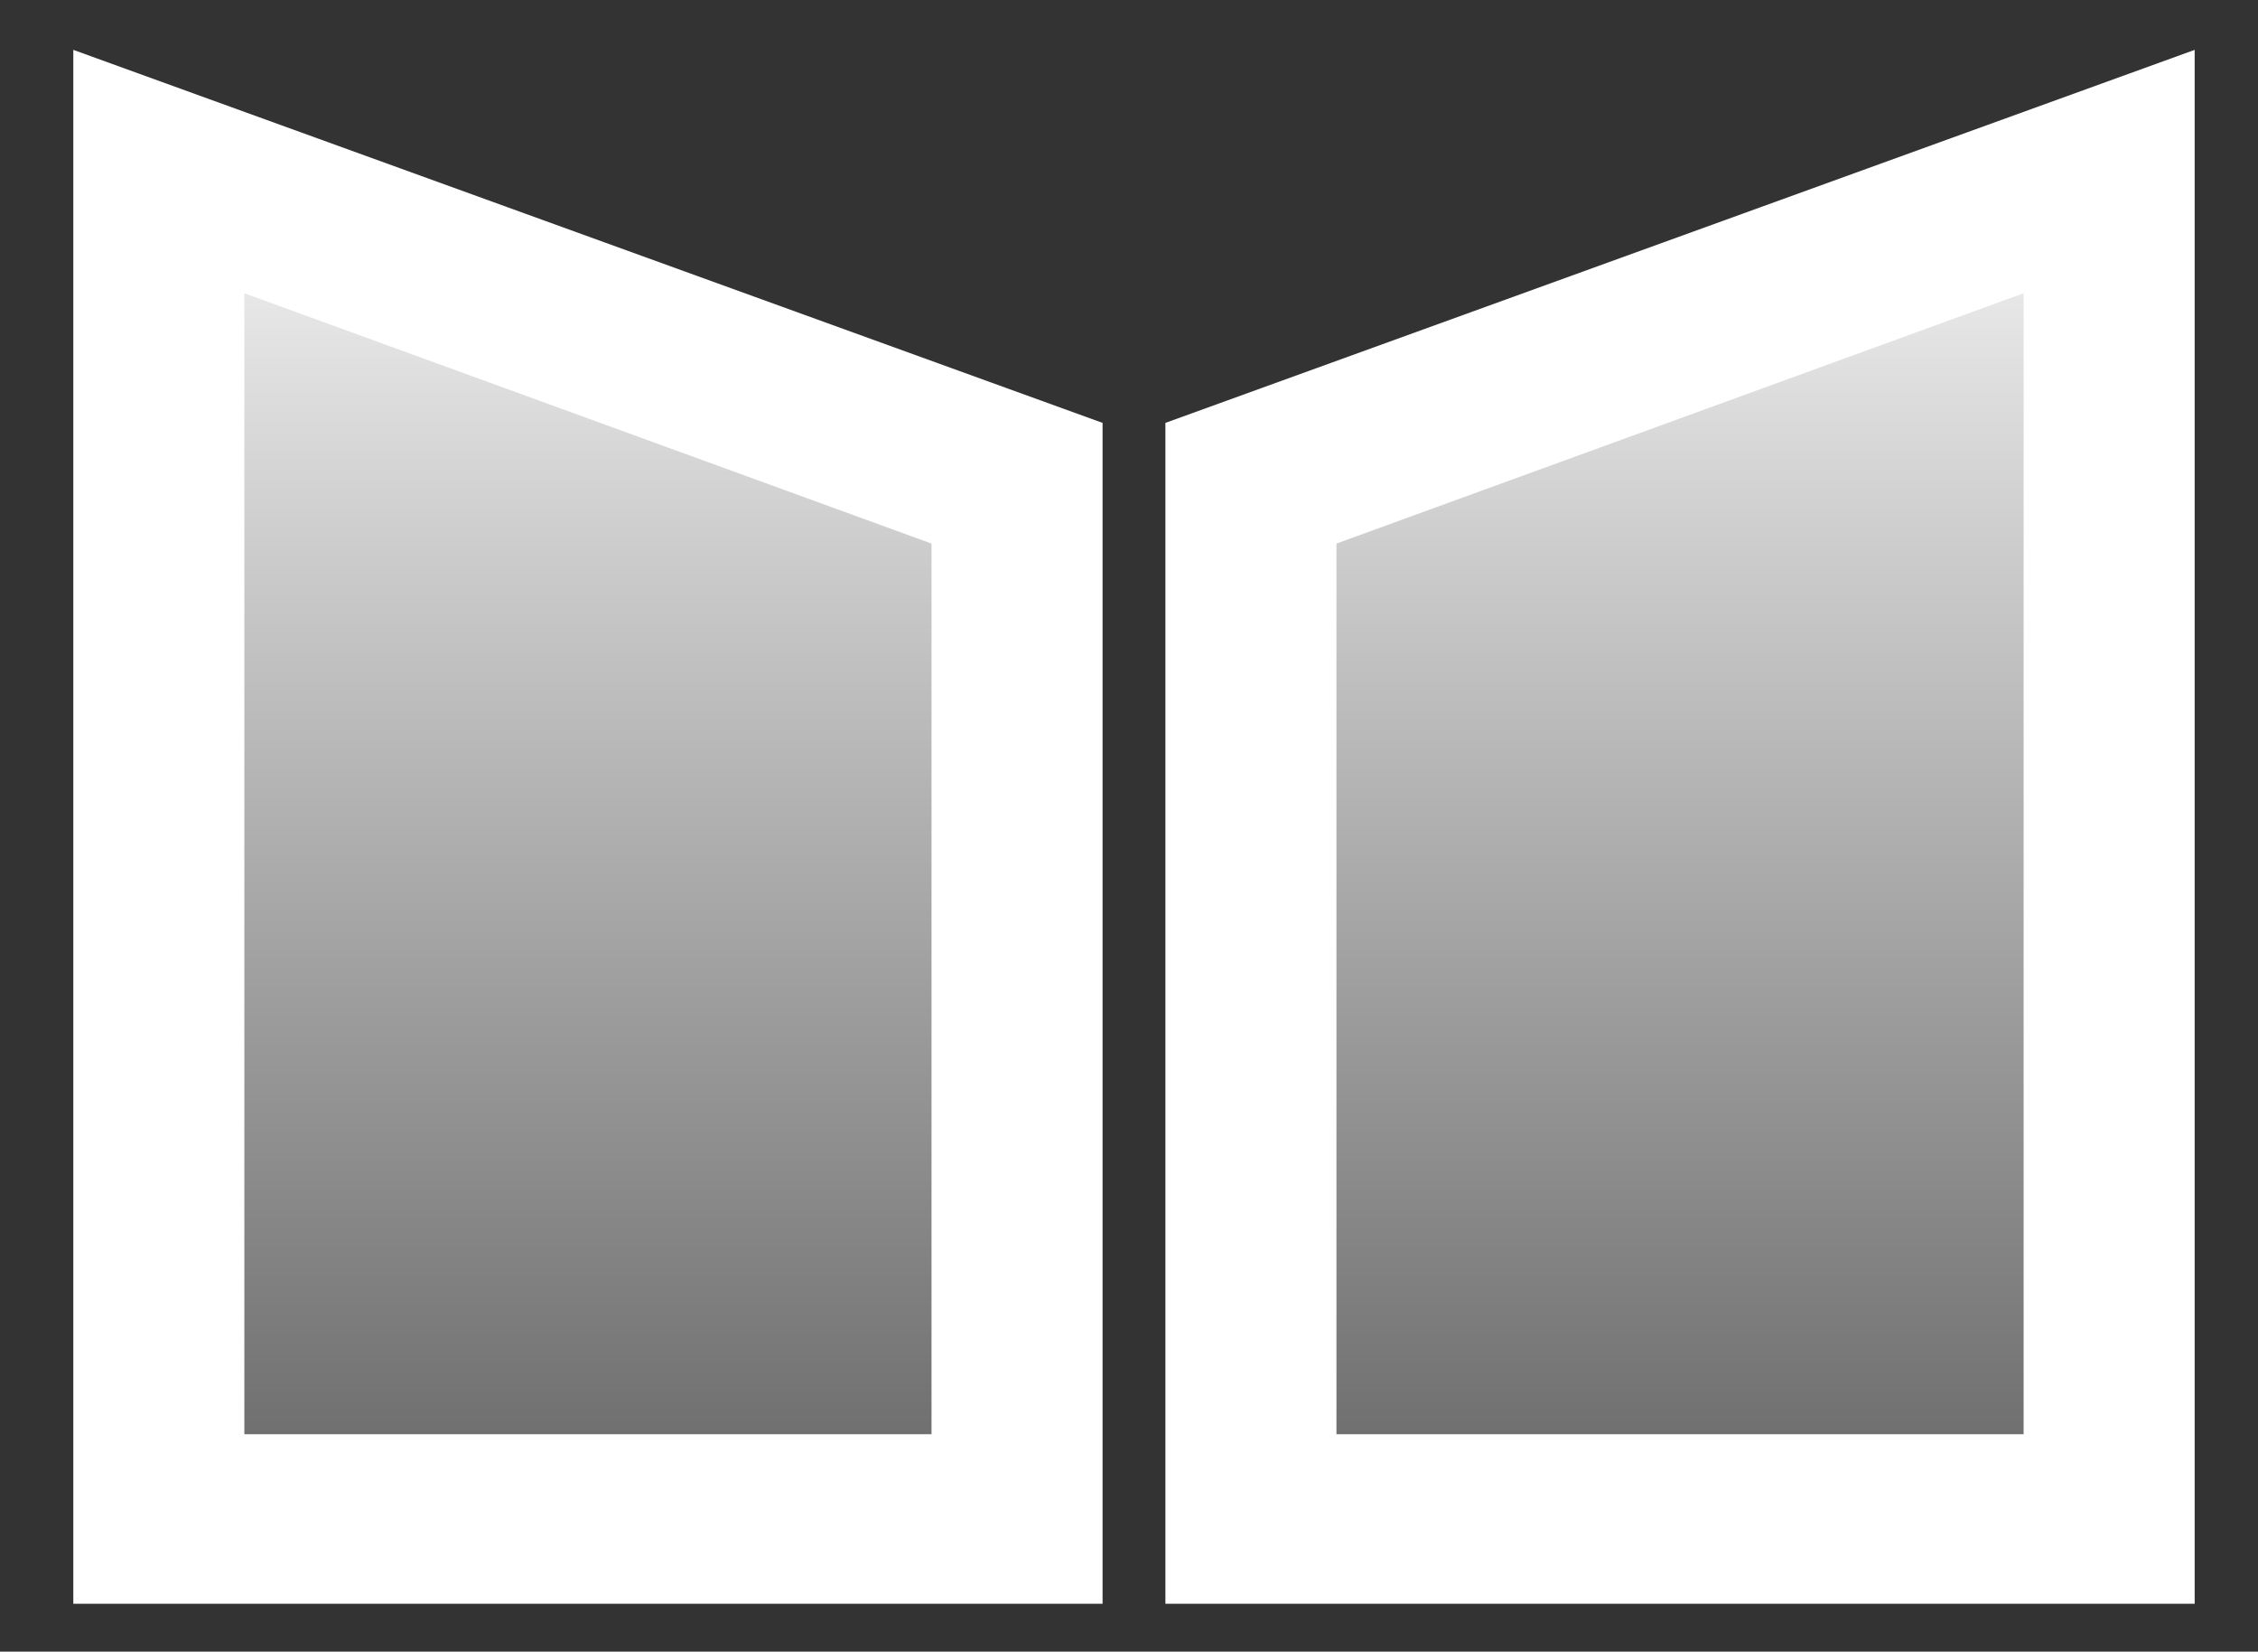
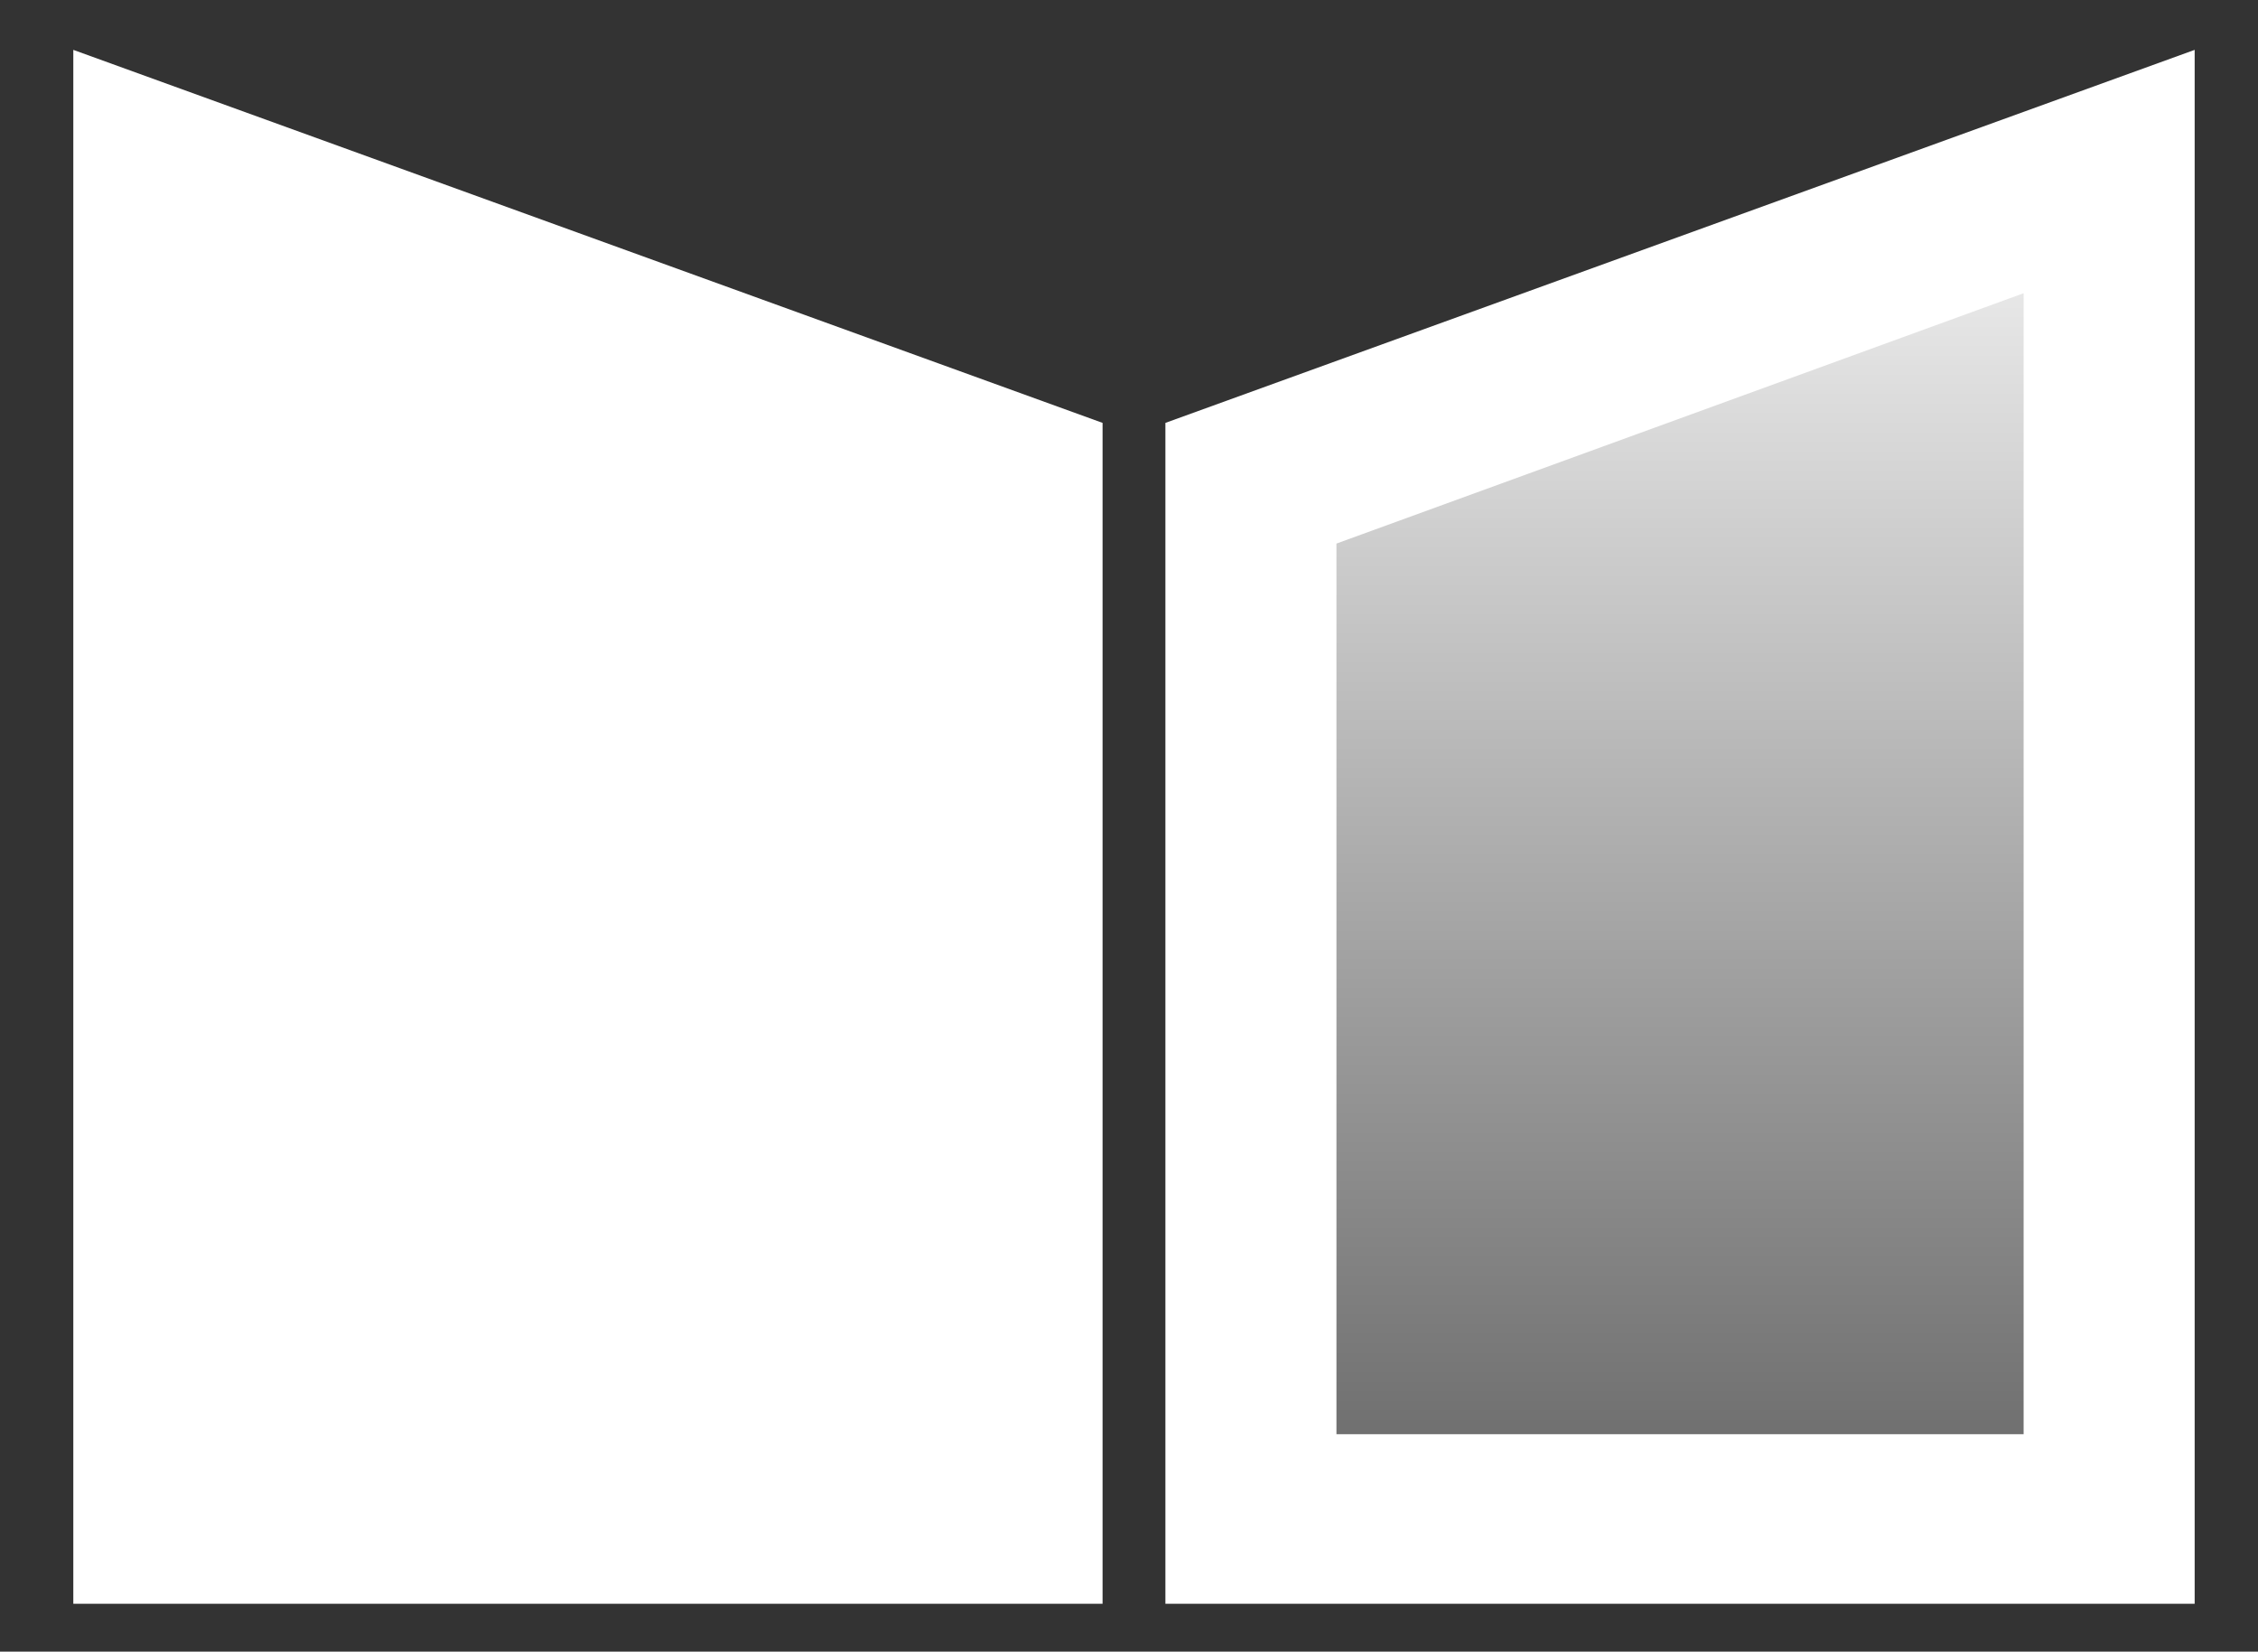
<svg xmlns="http://www.w3.org/2000/svg" version="1.1" x="0px" y="0px" width="1132px" height="828px" viewBox="0 0 1132 828" xml:space="preserve">
  <rect x="0" y="0" width="1132" height="828" fill="#333333" stroke="none" />
  <g id="Layer_2" display="none">
-     <rect x="-780.658" y="-1054.163" display="inline" stroke="#000000" width="10023.996" height="3617.276" />
-   </g>
+     </g>
  <g id="Layer_4">
    <polygon fill="#FFFFFF" points="36.75,25 36.75,804 552.75,804 552.75,212 " />
    <linearGradient id="SVGID_1_" gradientUnits="userSpaceOnUse" x1="294.75" y1="719" x2="294.75" y2="147">
      <stop offset="0" style="stop-color:#707070" />
      <stop offset="1" style="stop-color:#E7E7E7" />
    </linearGradient>
-     <polygon fill="url(#SVGID_1_)" points="122.5,147 122.5,719 467,719 467,272.5 " />
    <polygon fill="#FFFFFF" points="1100.25,25 1100.25,804 584.25,804 584.25,212 " />
    <linearGradient id="SVGID_2_" gradientUnits="userSpaceOnUse" x1="-18.75" y1="719" x2="-18.75" y2="147" gradientTransform="matrix(-1 0 0 1 823.5 0)">
      <stop offset="0" style="stop-color:#707070" />
      <stop offset="1" style="stop-color:#E7E7E7" />
    </linearGradient>
    <polygon fill="url(#SVGID_2_)" points="1014.5,147 1014.5,719 670,719 670,272.5 " />
  </g>
</svg>